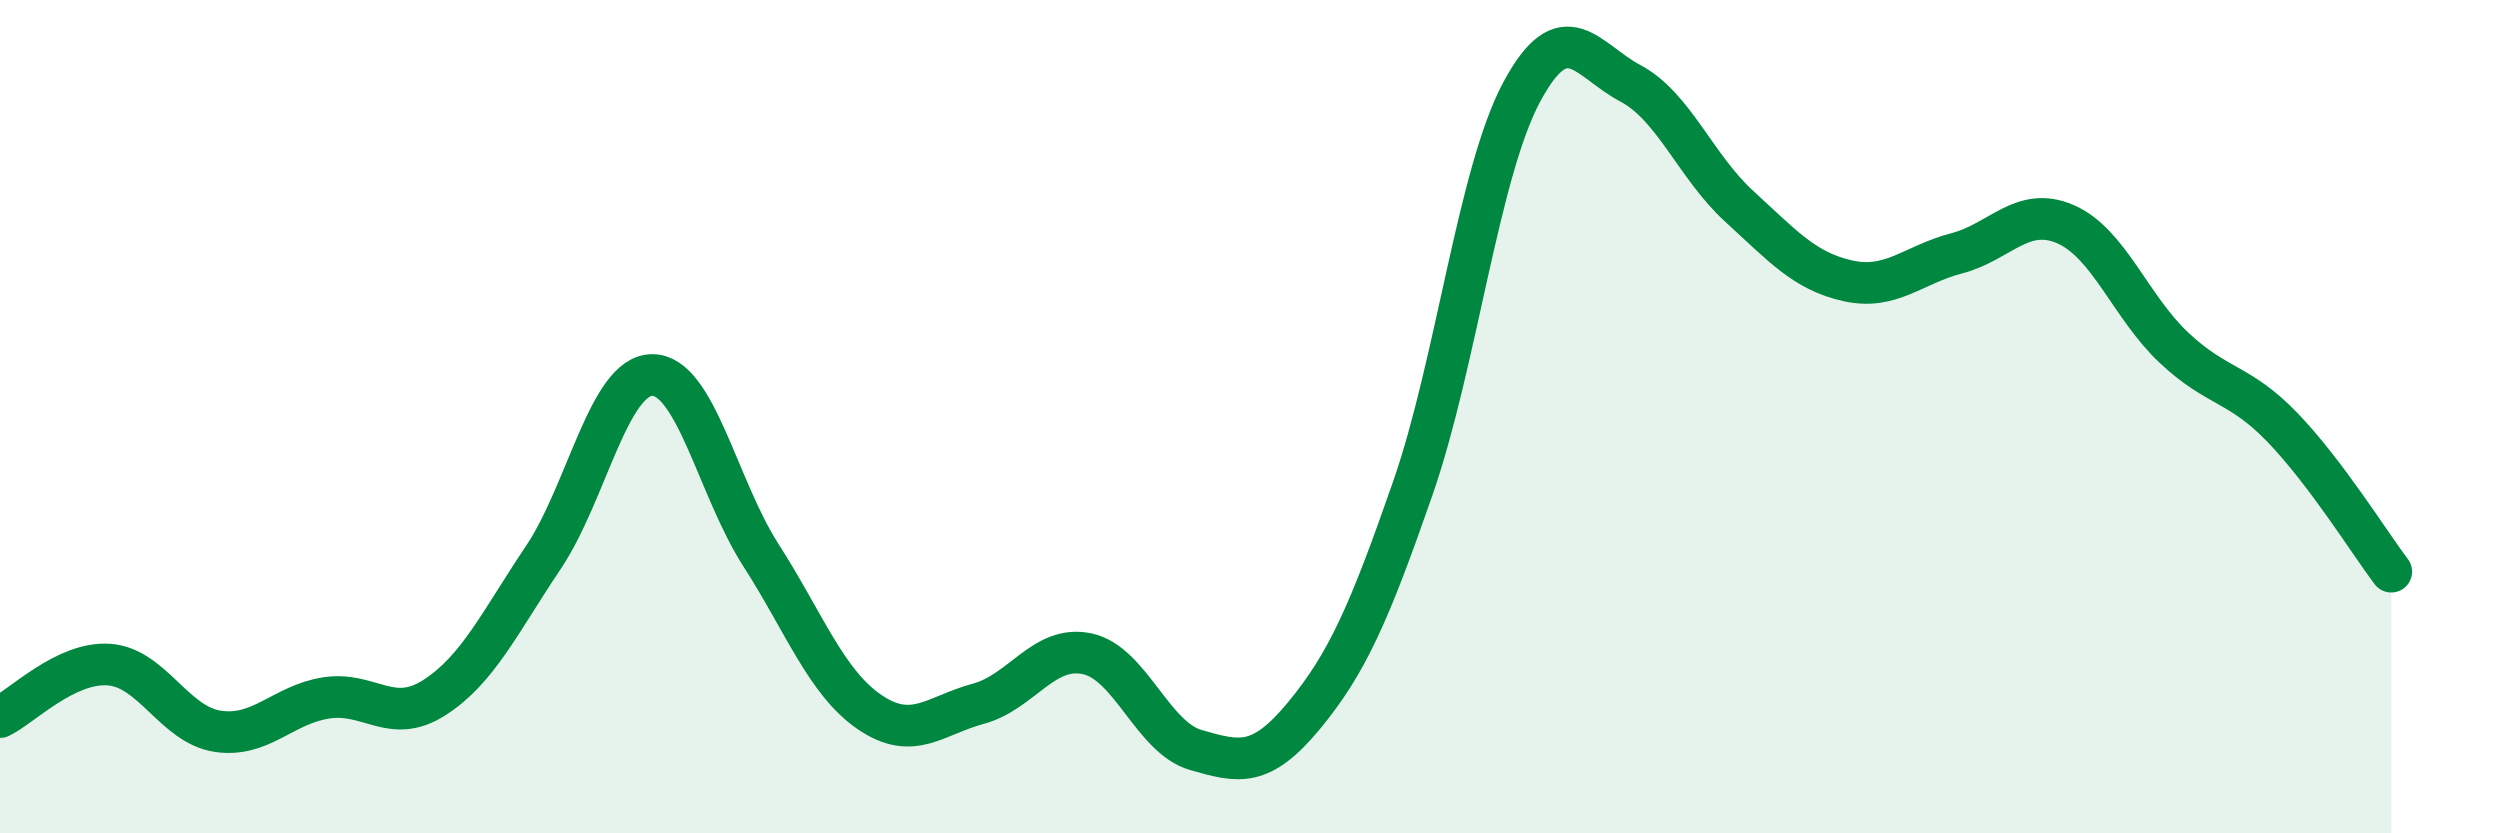
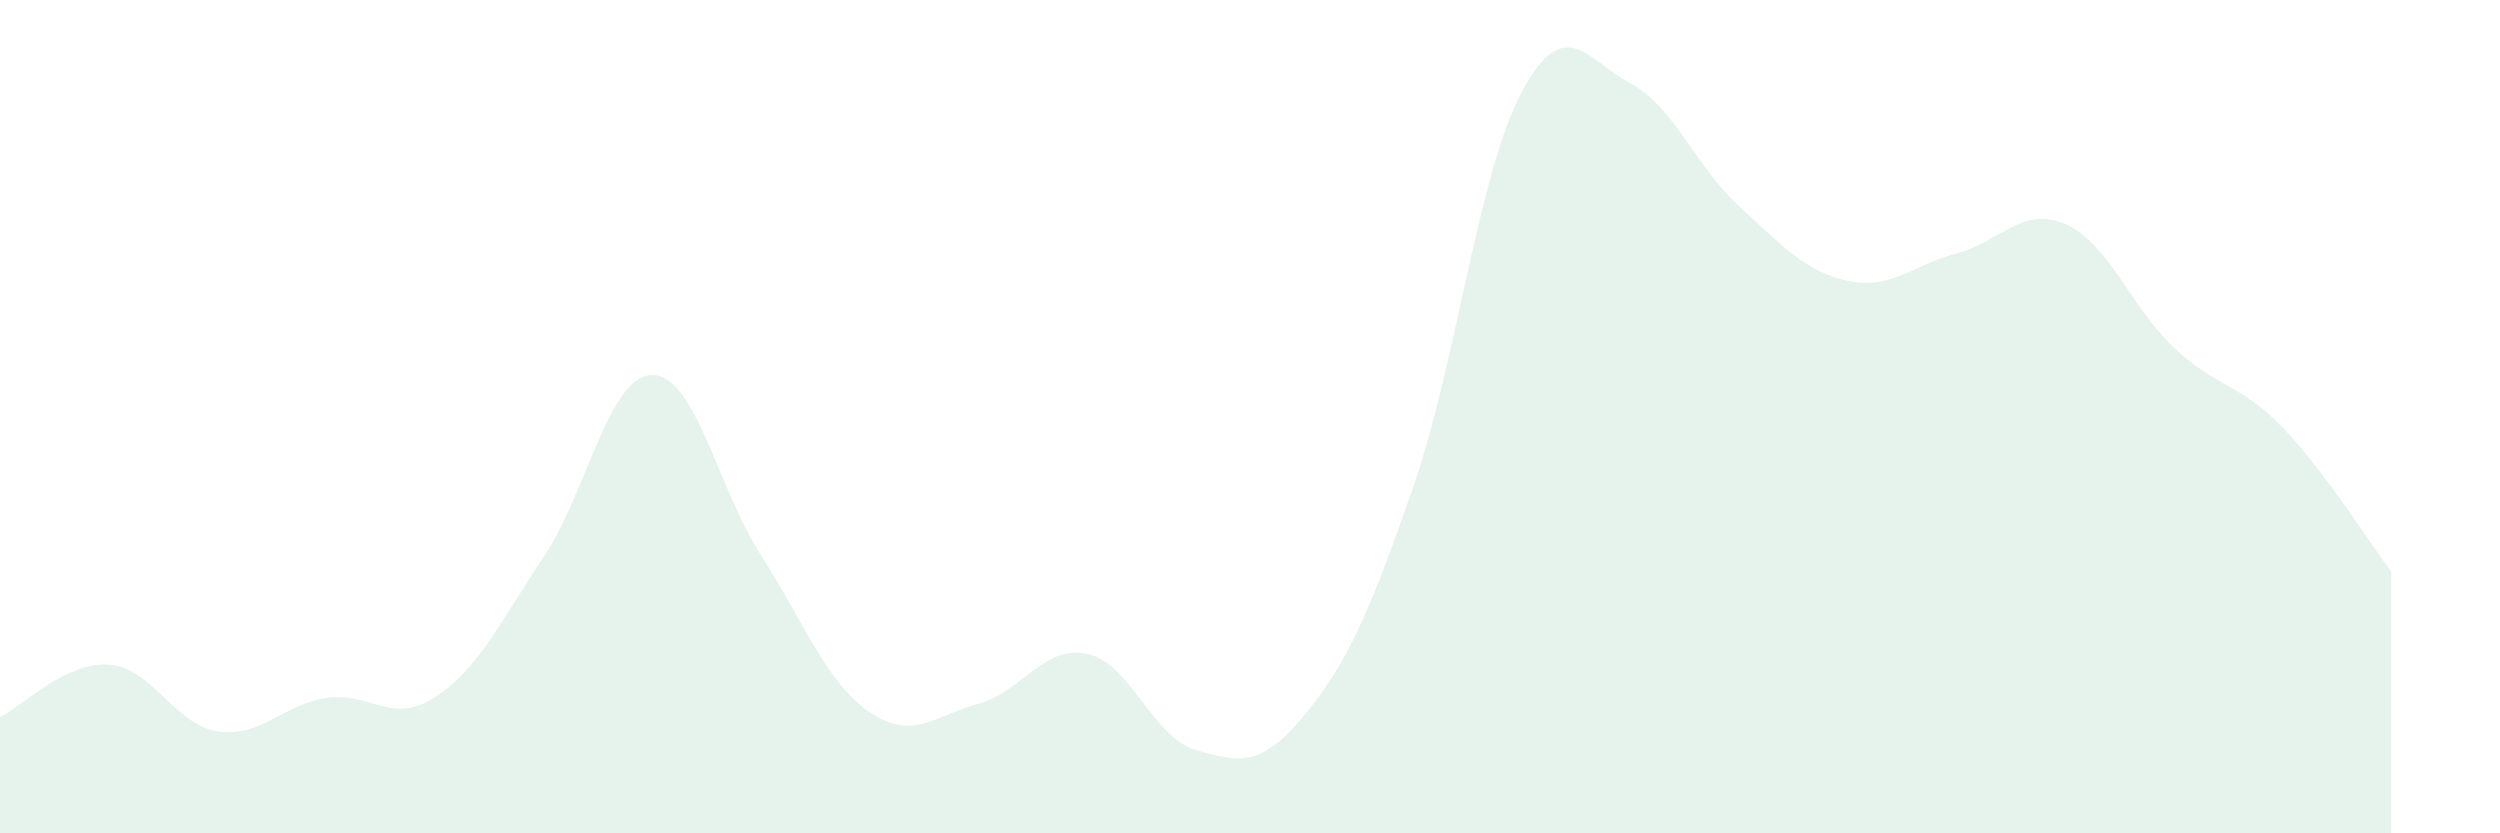
<svg xmlns="http://www.w3.org/2000/svg" width="60" height="20" viewBox="0 0 60 20">
  <path d="M 0,17.21 C 0.52,16.96 1.57,15.88 2.61,15.95 C 3.65,16.02 4.18,17.39 5.22,17.55 C 6.26,17.71 6.79,16.91 7.83,16.75 C 8.87,16.59 9.39,17.41 10.43,16.74 C 11.47,16.07 12,14.93 13.04,13.38 C 14.08,11.83 14.61,9.01 15.65,9 C 16.69,8.99 17.22,11.7 18.26,13.32 C 19.3,14.94 19.83,16.38 20.87,17.09 C 21.91,17.8 22.44,17.17 23.48,16.89 C 24.52,16.61 25.05,15.47 26.09,15.69 C 27.13,15.91 27.66,17.7 28.7,18 C 29.74,18.3 30.26,18.43 31.3,17.17 C 32.34,15.91 32.87,14.7 33.91,11.71 C 34.95,8.72 35.48,4.15 36.52,2.21 C 37.56,0.27 38.09,1.45 39.13,2 C 40.17,2.55 40.7,4 41.74,4.95 C 42.78,5.9 43.31,6.51 44.35,6.74 C 45.39,6.97 45.92,6.35 46.96,6.08 C 48,5.81 48.53,4.93 49.57,5.38 C 50.61,5.83 51.13,7.36 52.17,8.34 C 53.21,9.32 53.74,9.18 54.78,10.26 C 55.82,11.34 56.87,13.03 57.39,13.72L57.39 20L0 20Z" fill="#008740" opacity="0.1" stroke-linecap="round" stroke-linejoin="round" />
-   <path d="M 0,17.21 C 0.52,16.96 1.57,15.88 2.61,15.95 C 3.65,16.02 4.18,17.39 5.22,17.55 C 6.26,17.71 6.79,16.91 7.83,16.75 C 8.87,16.59 9.39,17.41 10.43,16.74 C 11.47,16.07 12,14.93 13.04,13.38 C 14.08,11.83 14.61,9.01 15.65,9 C 16.69,8.99 17.22,11.7 18.26,13.32 C 19.3,14.94 19.83,16.38 20.87,17.09 C 21.91,17.8 22.44,17.17 23.48,16.89 C 24.52,16.61 25.05,15.47 26.09,15.69 C 27.13,15.91 27.66,17.7 28.7,18 C 29.74,18.3 30.26,18.43 31.3,17.17 C 32.34,15.91 32.87,14.7 33.91,11.71 C 34.95,8.72 35.48,4.15 36.52,2.21 C 37.56,0.27 38.09,1.45 39.13,2 C 40.17,2.55 40.7,4 41.74,4.95 C 42.78,5.9 43.31,6.51 44.35,6.74 C 45.39,6.97 45.92,6.35 46.96,6.08 C 48,5.81 48.53,4.93 49.57,5.38 C 50.61,5.83 51.13,7.36 52.17,8.34 C 53.21,9.32 53.74,9.18 54.78,10.26 C 55.82,11.34 56.87,13.03 57.39,13.72" stroke="#008740" stroke-width="1" fill="none" stroke-linecap="round" stroke-linejoin="round" />
</svg>